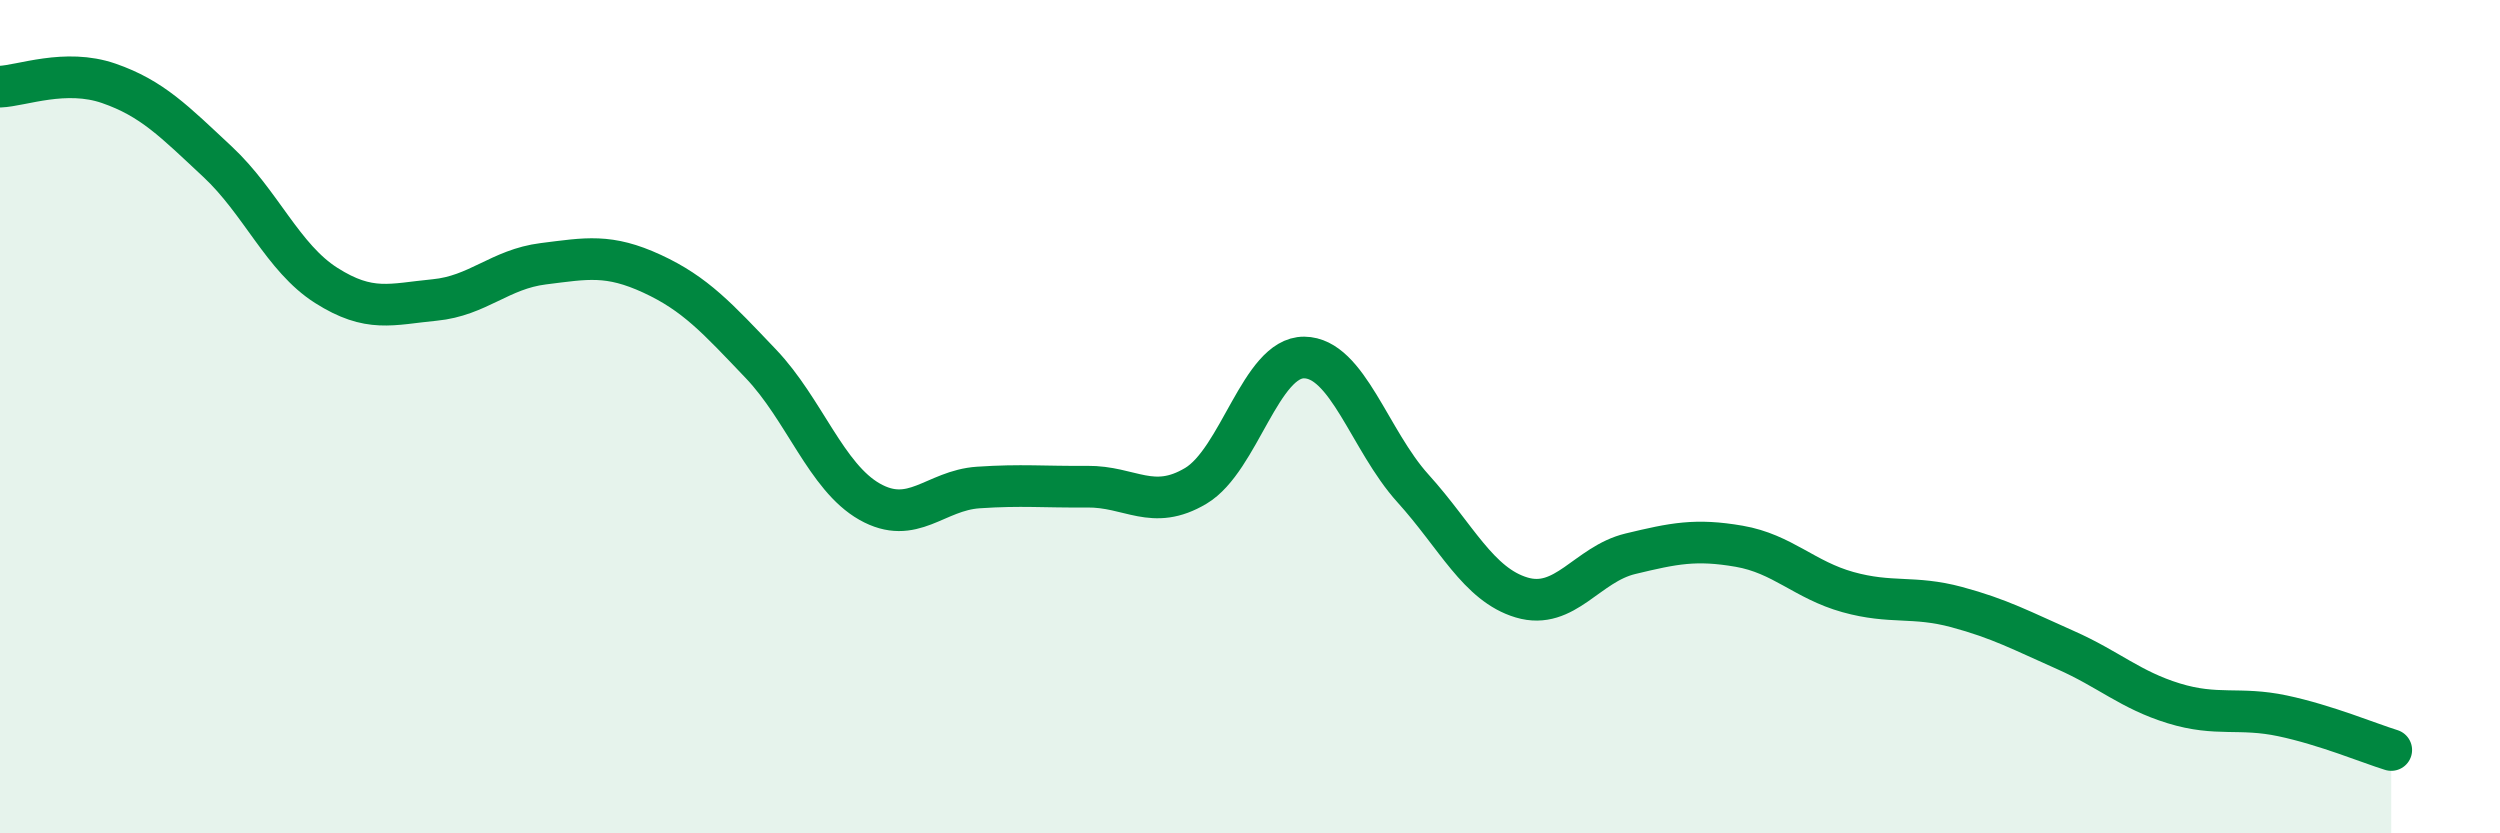
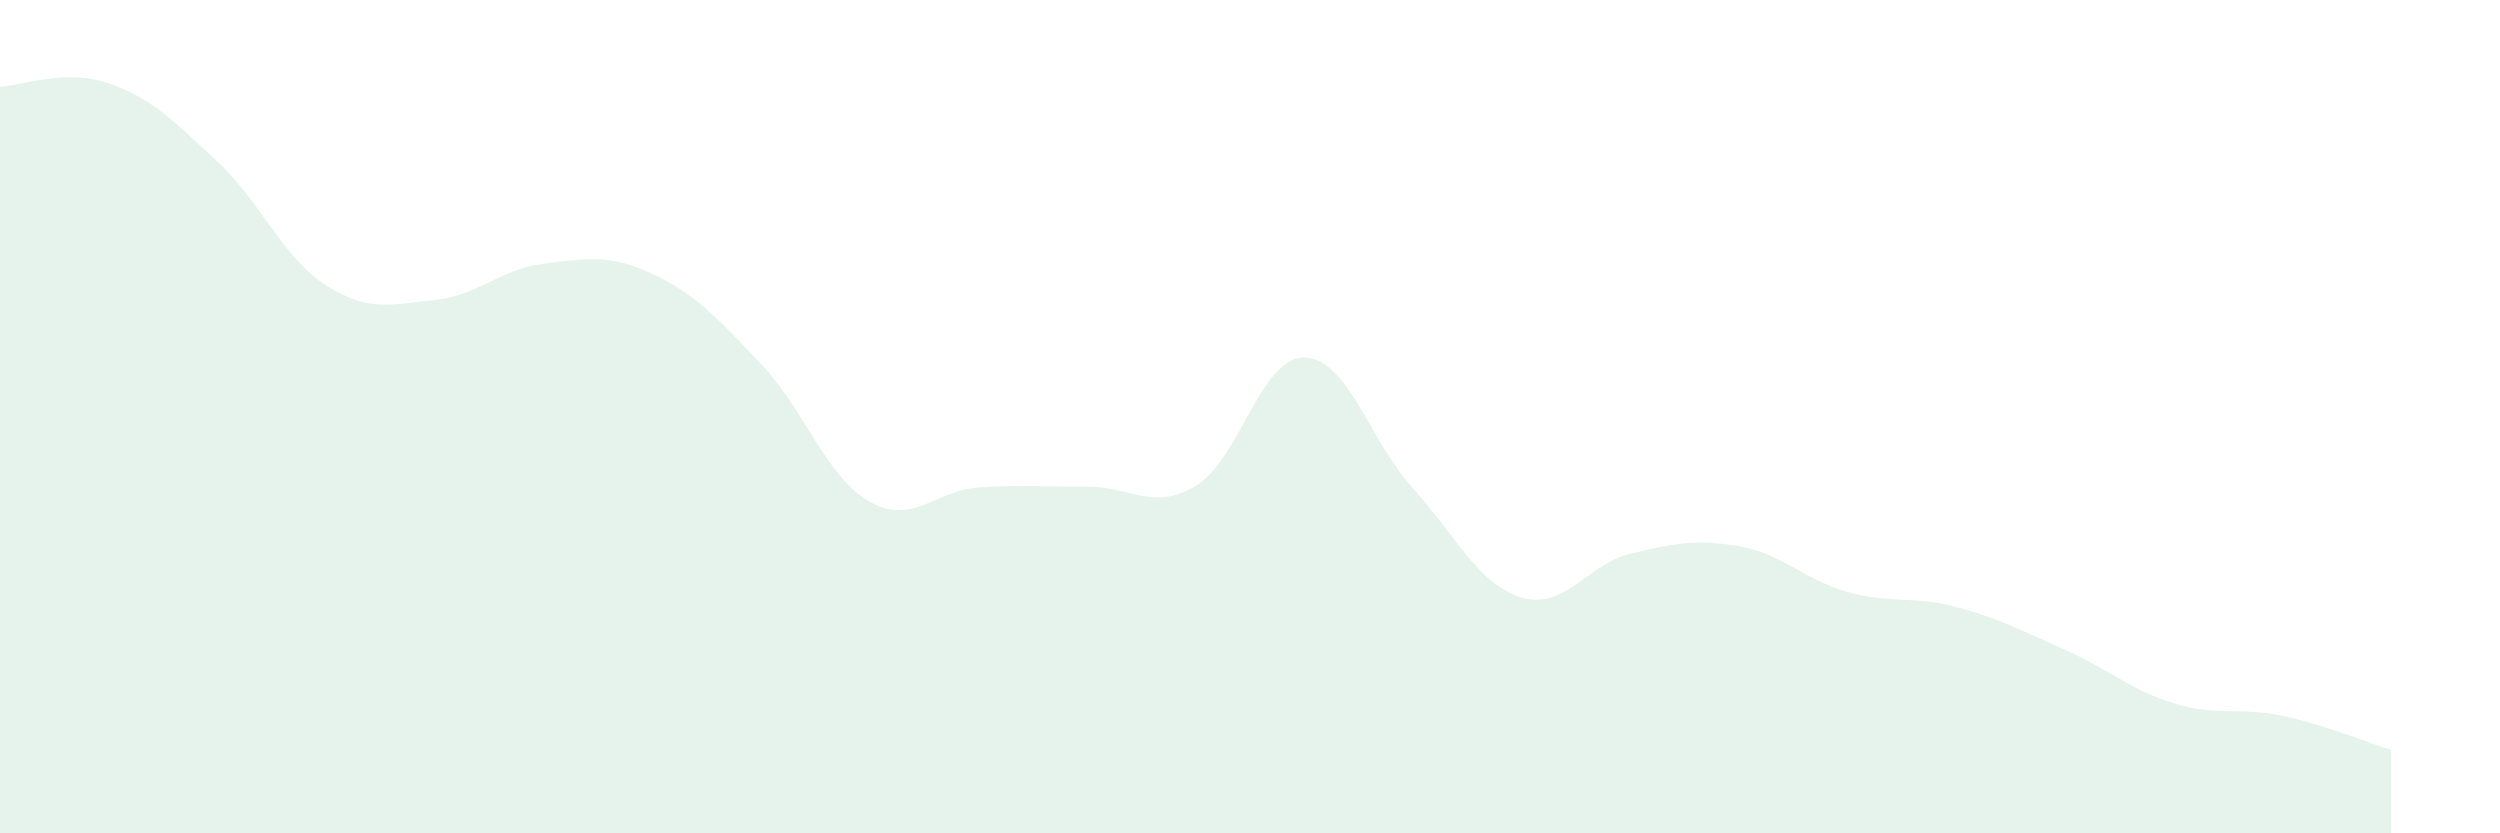
<svg xmlns="http://www.w3.org/2000/svg" width="60" height="20" viewBox="0 0 60 20">
  <path d="M 0,2.08 C 0.52,2.06 1.57,1.64 2.61,2 C 3.65,2.36 4.18,2.91 5.22,3.88 C 6.26,4.85 6.79,6.19 7.83,6.85 C 8.87,7.51 9.39,7.3 10.43,7.2 C 11.47,7.1 12,6.46 13.04,6.33 C 14.08,6.2 14.61,6.09 15.65,6.57 C 16.69,7.05 17.22,7.64 18.26,8.73 C 19.3,9.82 19.83,11.45 20.87,12.04 C 21.91,12.63 22.44,11.77 23.48,11.7 C 24.52,11.63 25.05,11.69 26.09,11.68 C 27.13,11.67 27.66,12.28 28.7,11.66 C 29.74,11.04 30.26,8.57 31.3,8.58 C 32.34,8.59 32.87,10.57 33.91,11.72 C 34.95,12.87 35.48,14.03 36.52,14.34 C 37.56,14.65 38.09,13.54 39.13,13.29 C 40.17,13.04 40.7,12.93 41.74,13.11 C 42.78,13.29 43.31,13.92 44.35,14.21 C 45.39,14.5 45.92,14.29 46.96,14.57 C 48,14.85 48.53,15.14 49.57,15.6 C 50.61,16.06 51.13,16.56 52.17,16.88 C 53.21,17.2 53.74,16.96 54.78,17.18 C 55.82,17.4 56.87,17.84 57.39,18L57.39 20L0 20Z" fill="#008740" opacity="0.1" stroke-linecap="round" stroke-linejoin="round" />
-   <path d="M 0,2.08 C 0.52,2.06 1.57,1.64 2.61,2 C 3.65,2.36 4.18,2.91 5.22,3.88 C 6.26,4.85 6.79,6.19 7.83,6.85 C 8.87,7.51 9.39,7.3 10.43,7.2 C 11.47,7.1 12,6.46 13.04,6.33 C 14.08,6.2 14.61,6.09 15.65,6.57 C 16.69,7.05 17.22,7.64 18.26,8.73 C 19.3,9.82 19.83,11.45 20.87,12.04 C 21.91,12.63 22.44,11.77 23.48,11.7 C 24.52,11.63 25.05,11.69 26.09,11.68 C 27.13,11.67 27.66,12.28 28.7,11.66 C 29.74,11.04 30.26,8.57 31.3,8.58 C 32.34,8.59 32.87,10.57 33.91,11.72 C 34.95,12.87 35.48,14.03 36.52,14.34 C 37.56,14.65 38.09,13.54 39.13,13.29 C 40.17,13.04 40.7,12.93 41.74,13.11 C 42.78,13.29 43.31,13.92 44.35,14.21 C 45.39,14.5 45.92,14.29 46.96,14.57 C 48,14.85 48.53,15.14 49.57,15.6 C 50.61,16.06 51.13,16.56 52.17,16.88 C 53.21,17.2 53.74,16.96 54.78,17.18 C 55.82,17.4 56.87,17.84 57.39,18" stroke="#008740" stroke-width="1" fill="none" stroke-linecap="round" stroke-linejoin="round" />
</svg>